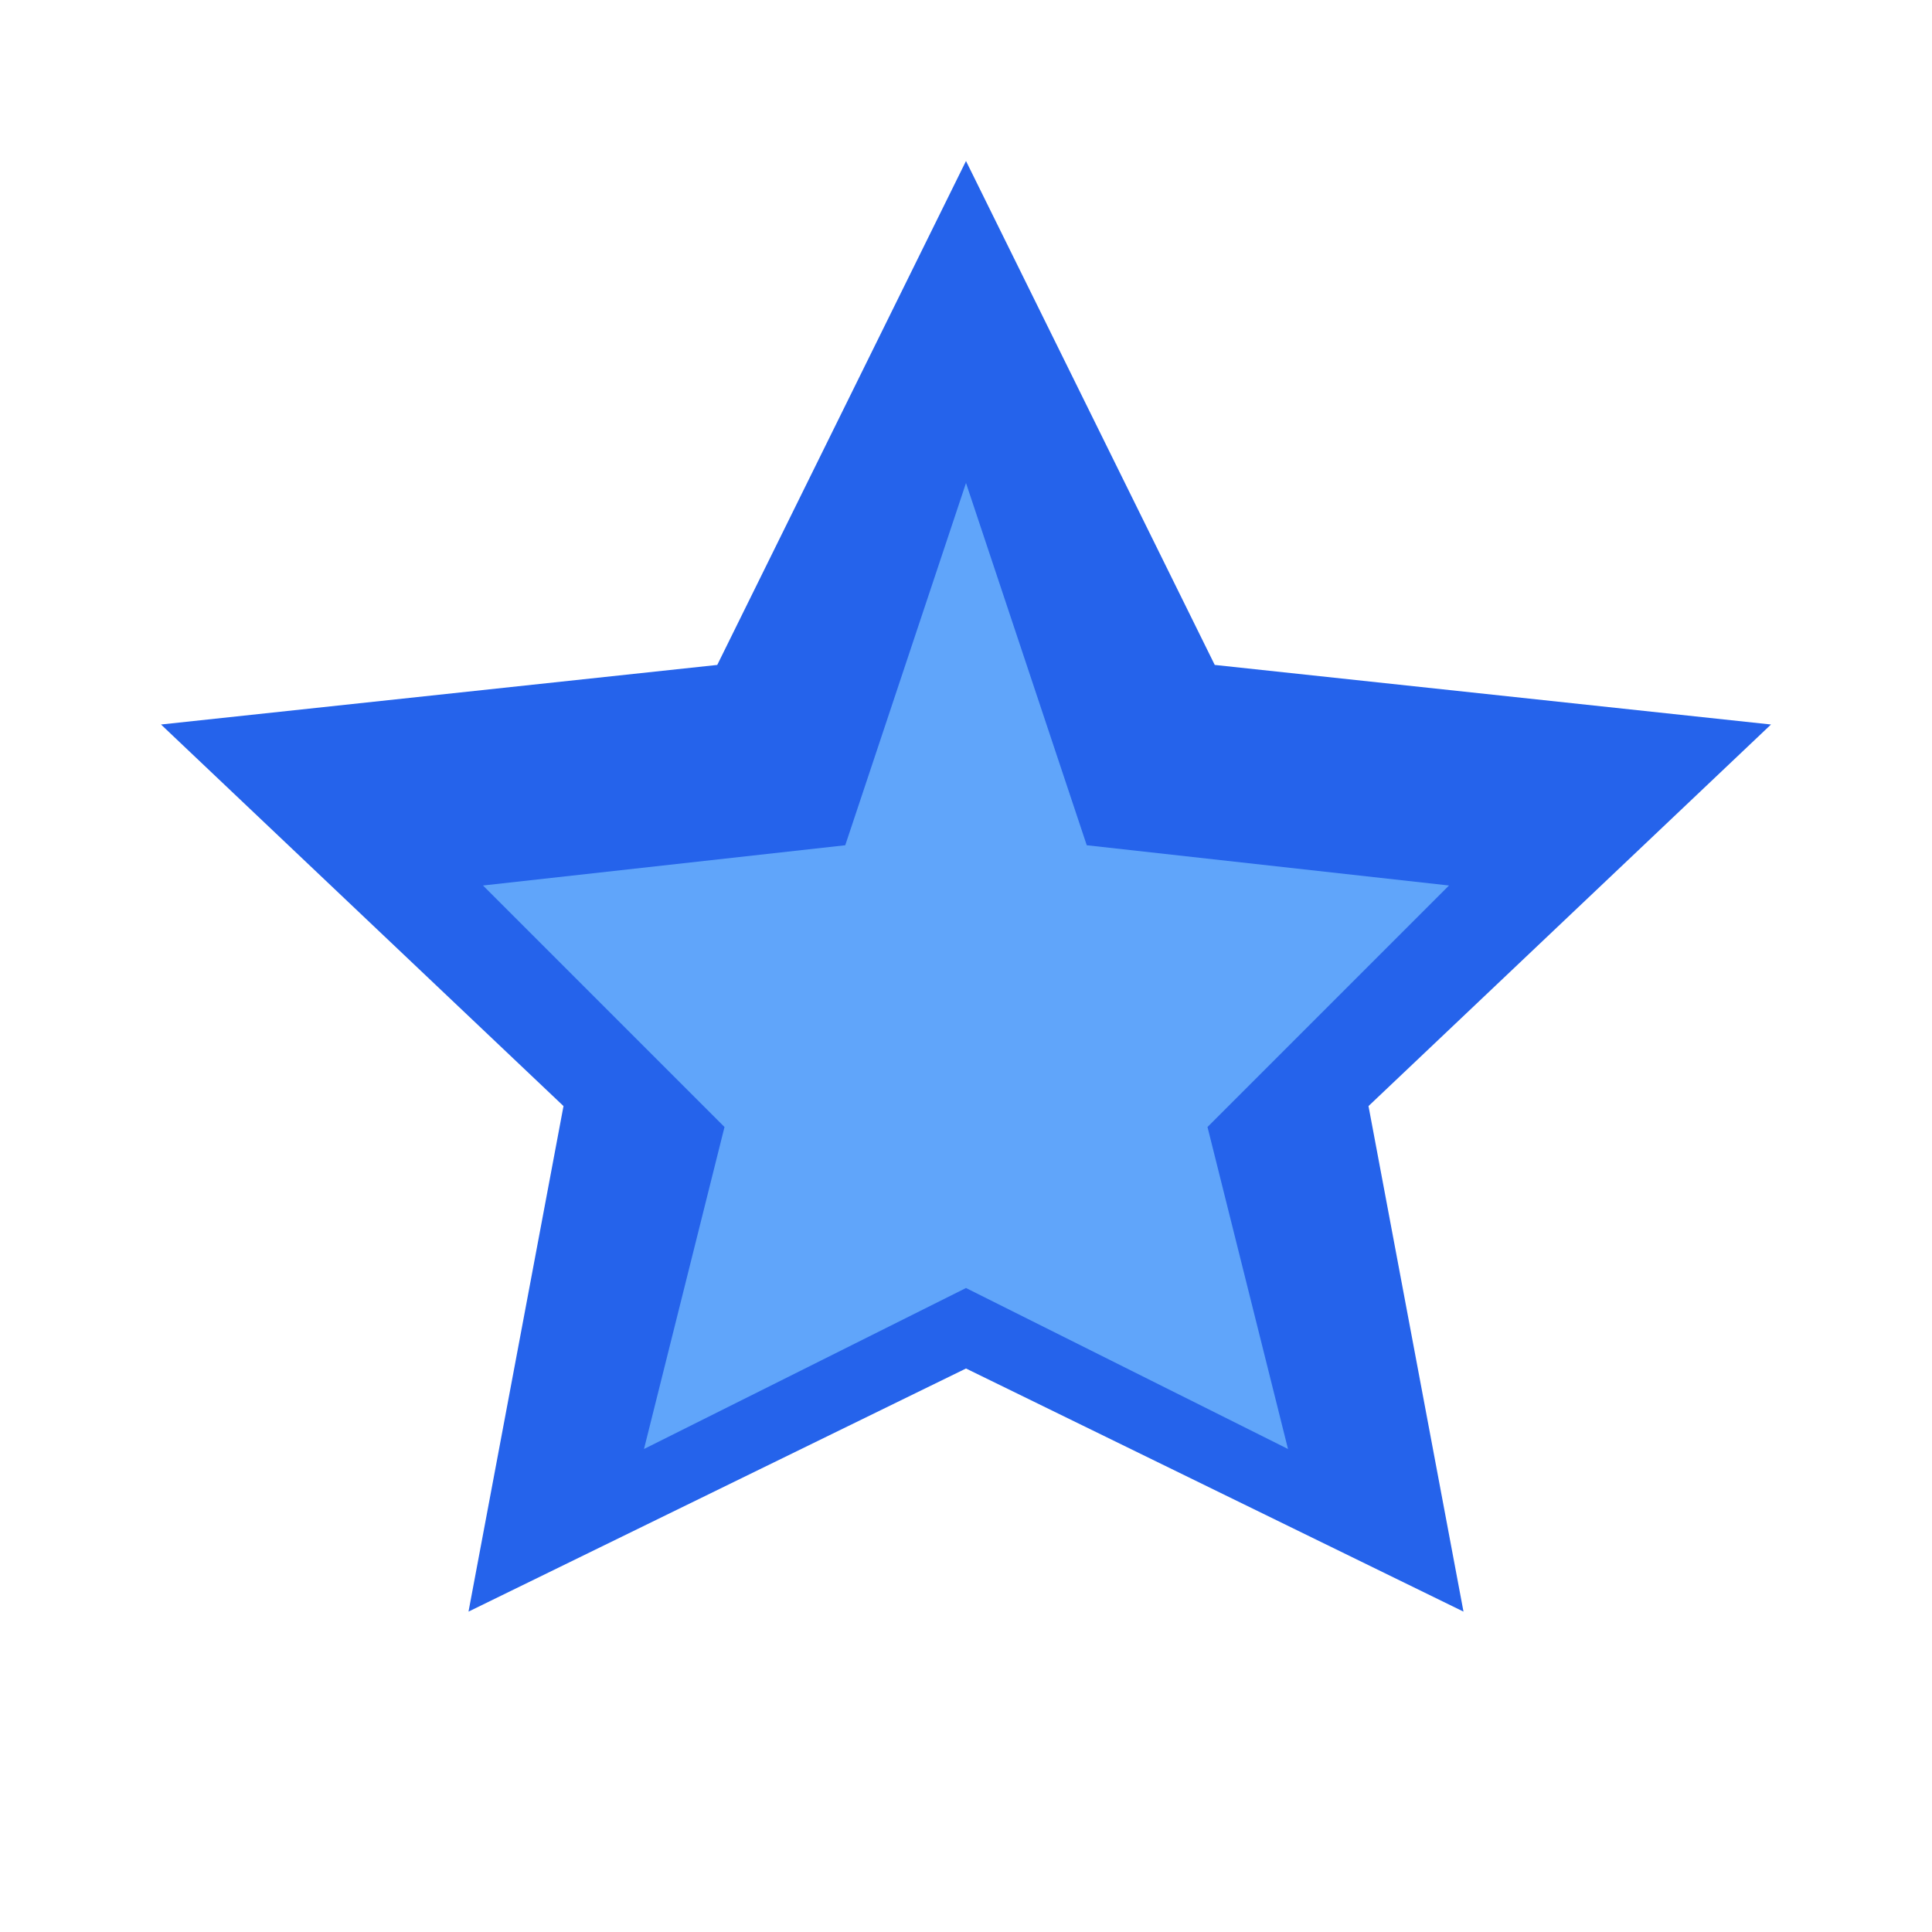
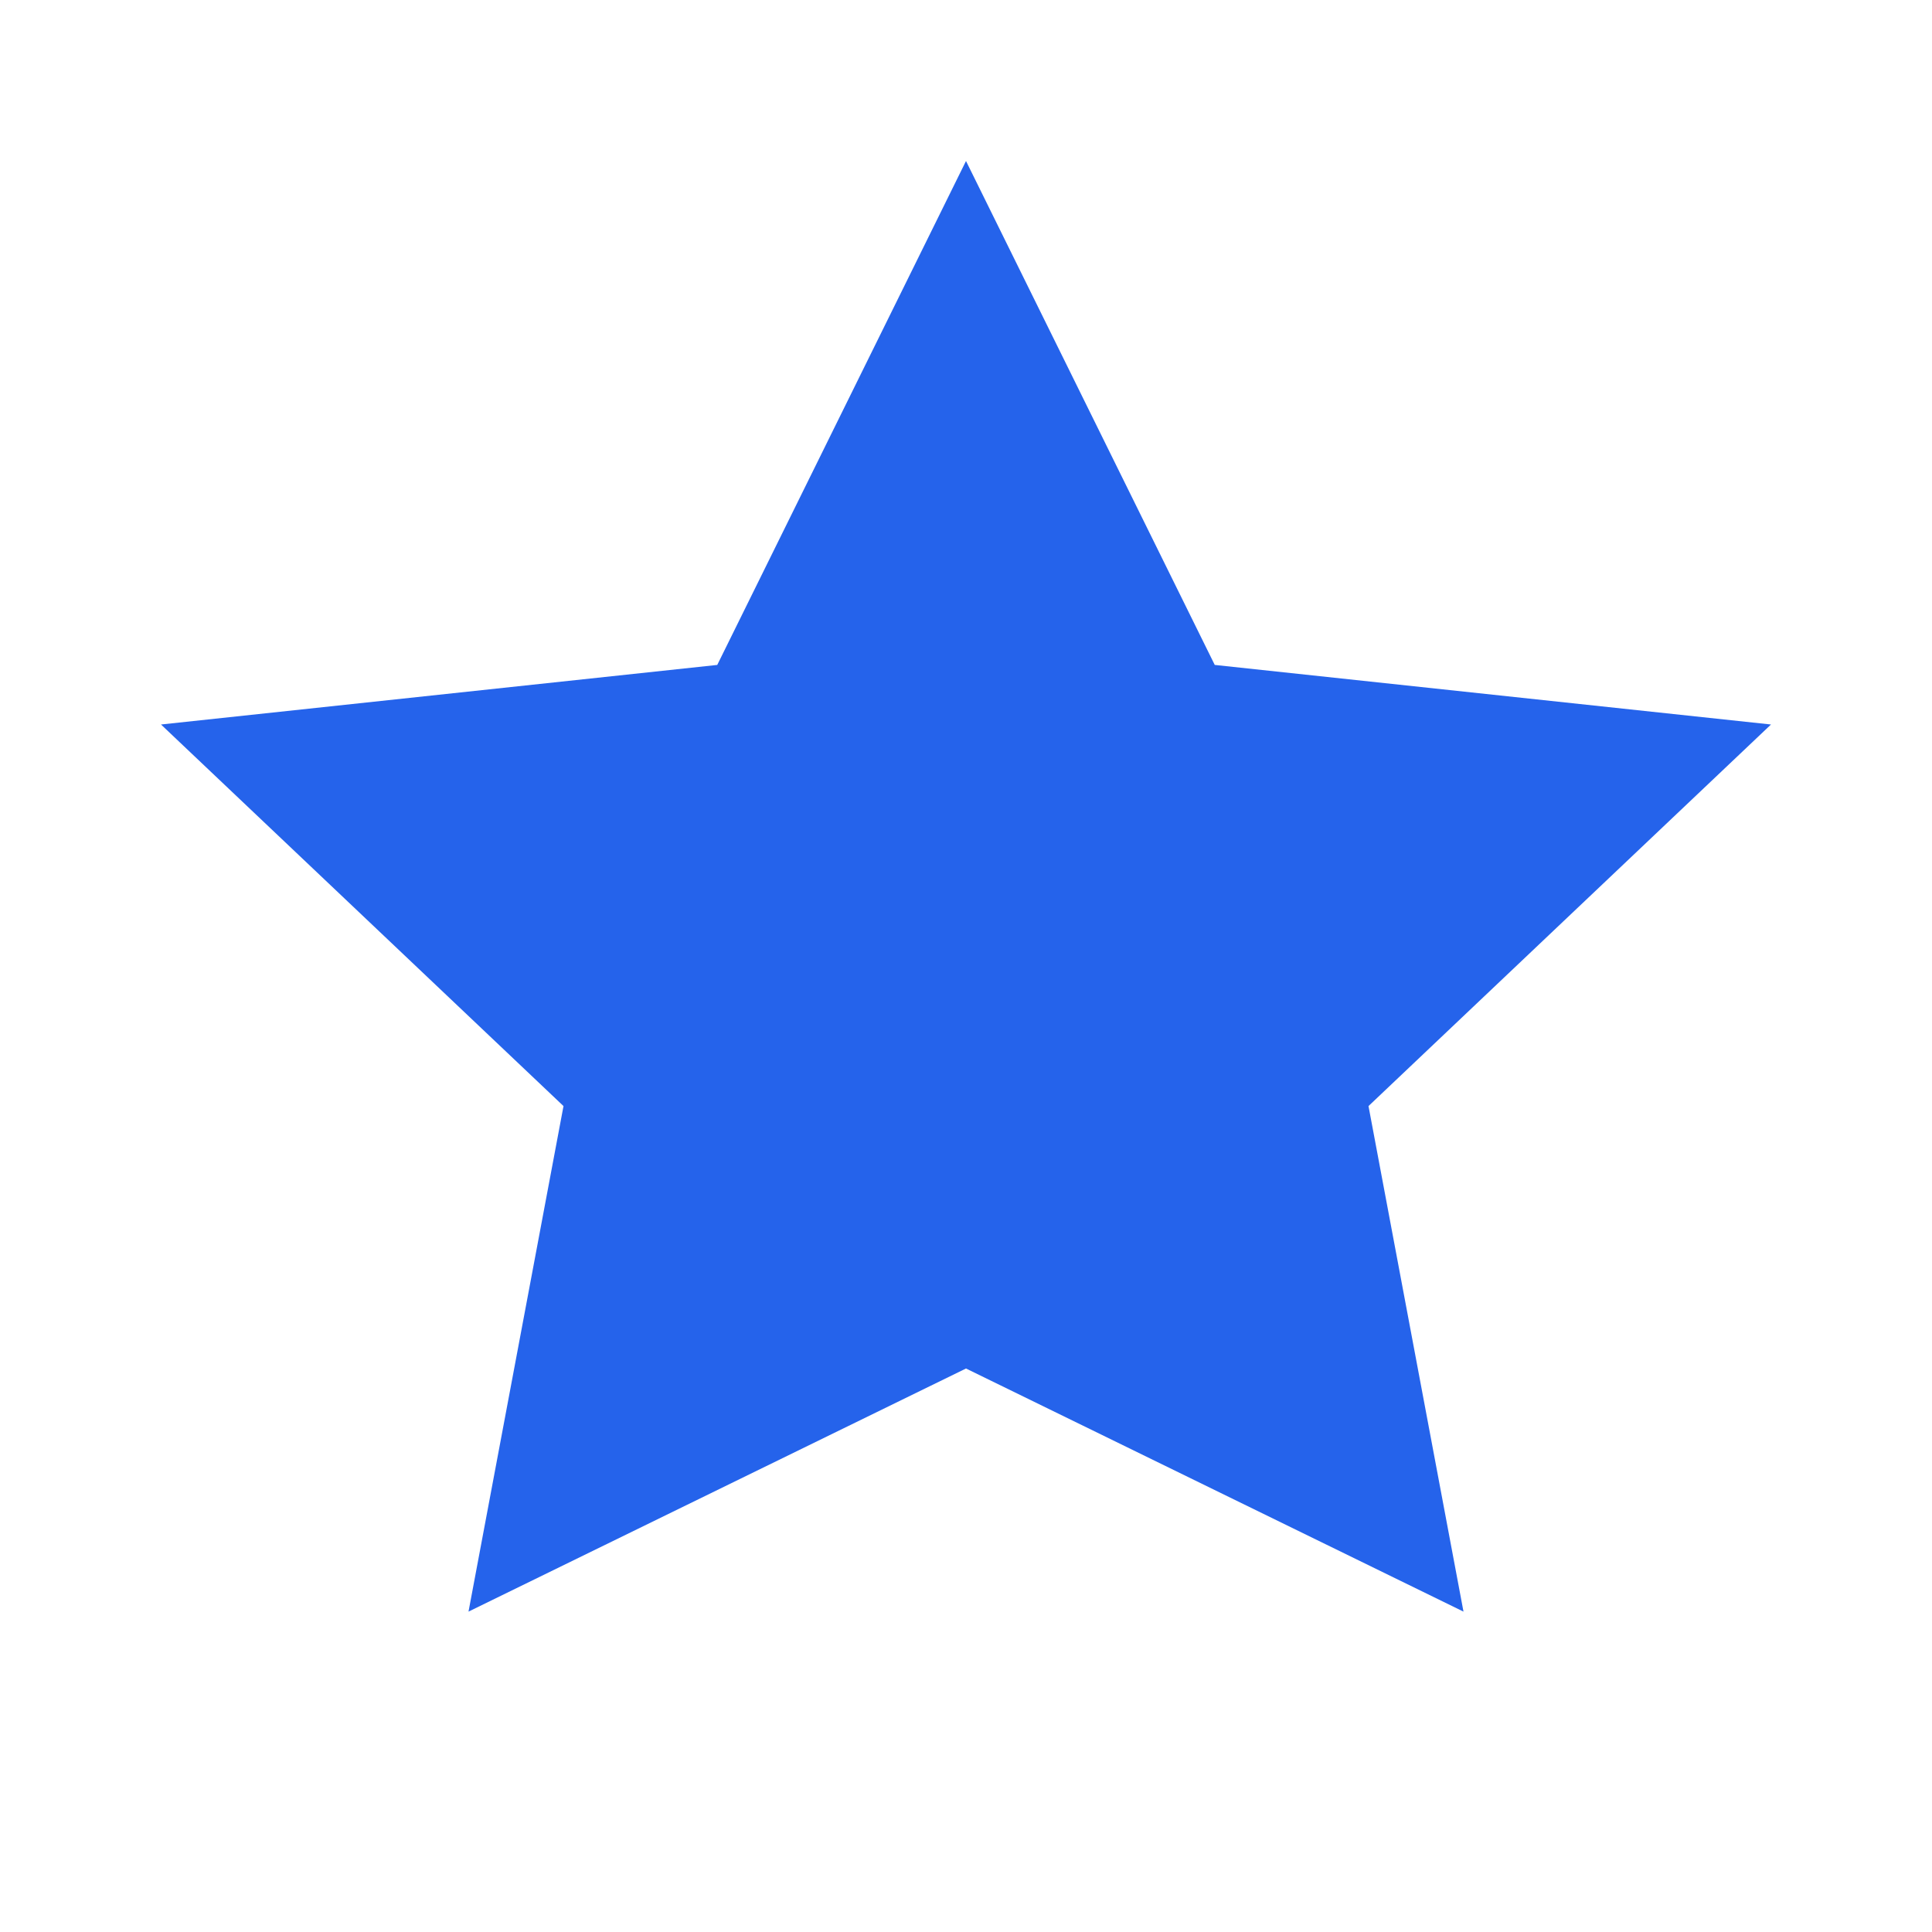
<svg xmlns="http://www.w3.org/2000/svg" width="24" height="24" viewBox="0 0 24 24" fill="none">
  <path d="M12 2L15.09 8.26L22 9L17 13.74L18.18 20.02L12 17L5.82 20.02L7 13.74L2 9L8.91 8.26L12 2Z" fill="#2563EB" />
-   <path d="M12 6L13.5 10.5L18 11L15 14L16 18L12 16L8 18L9 14L6 11L10.5 10.5L12 6Z" fill="#60A5FA" />
</svg>